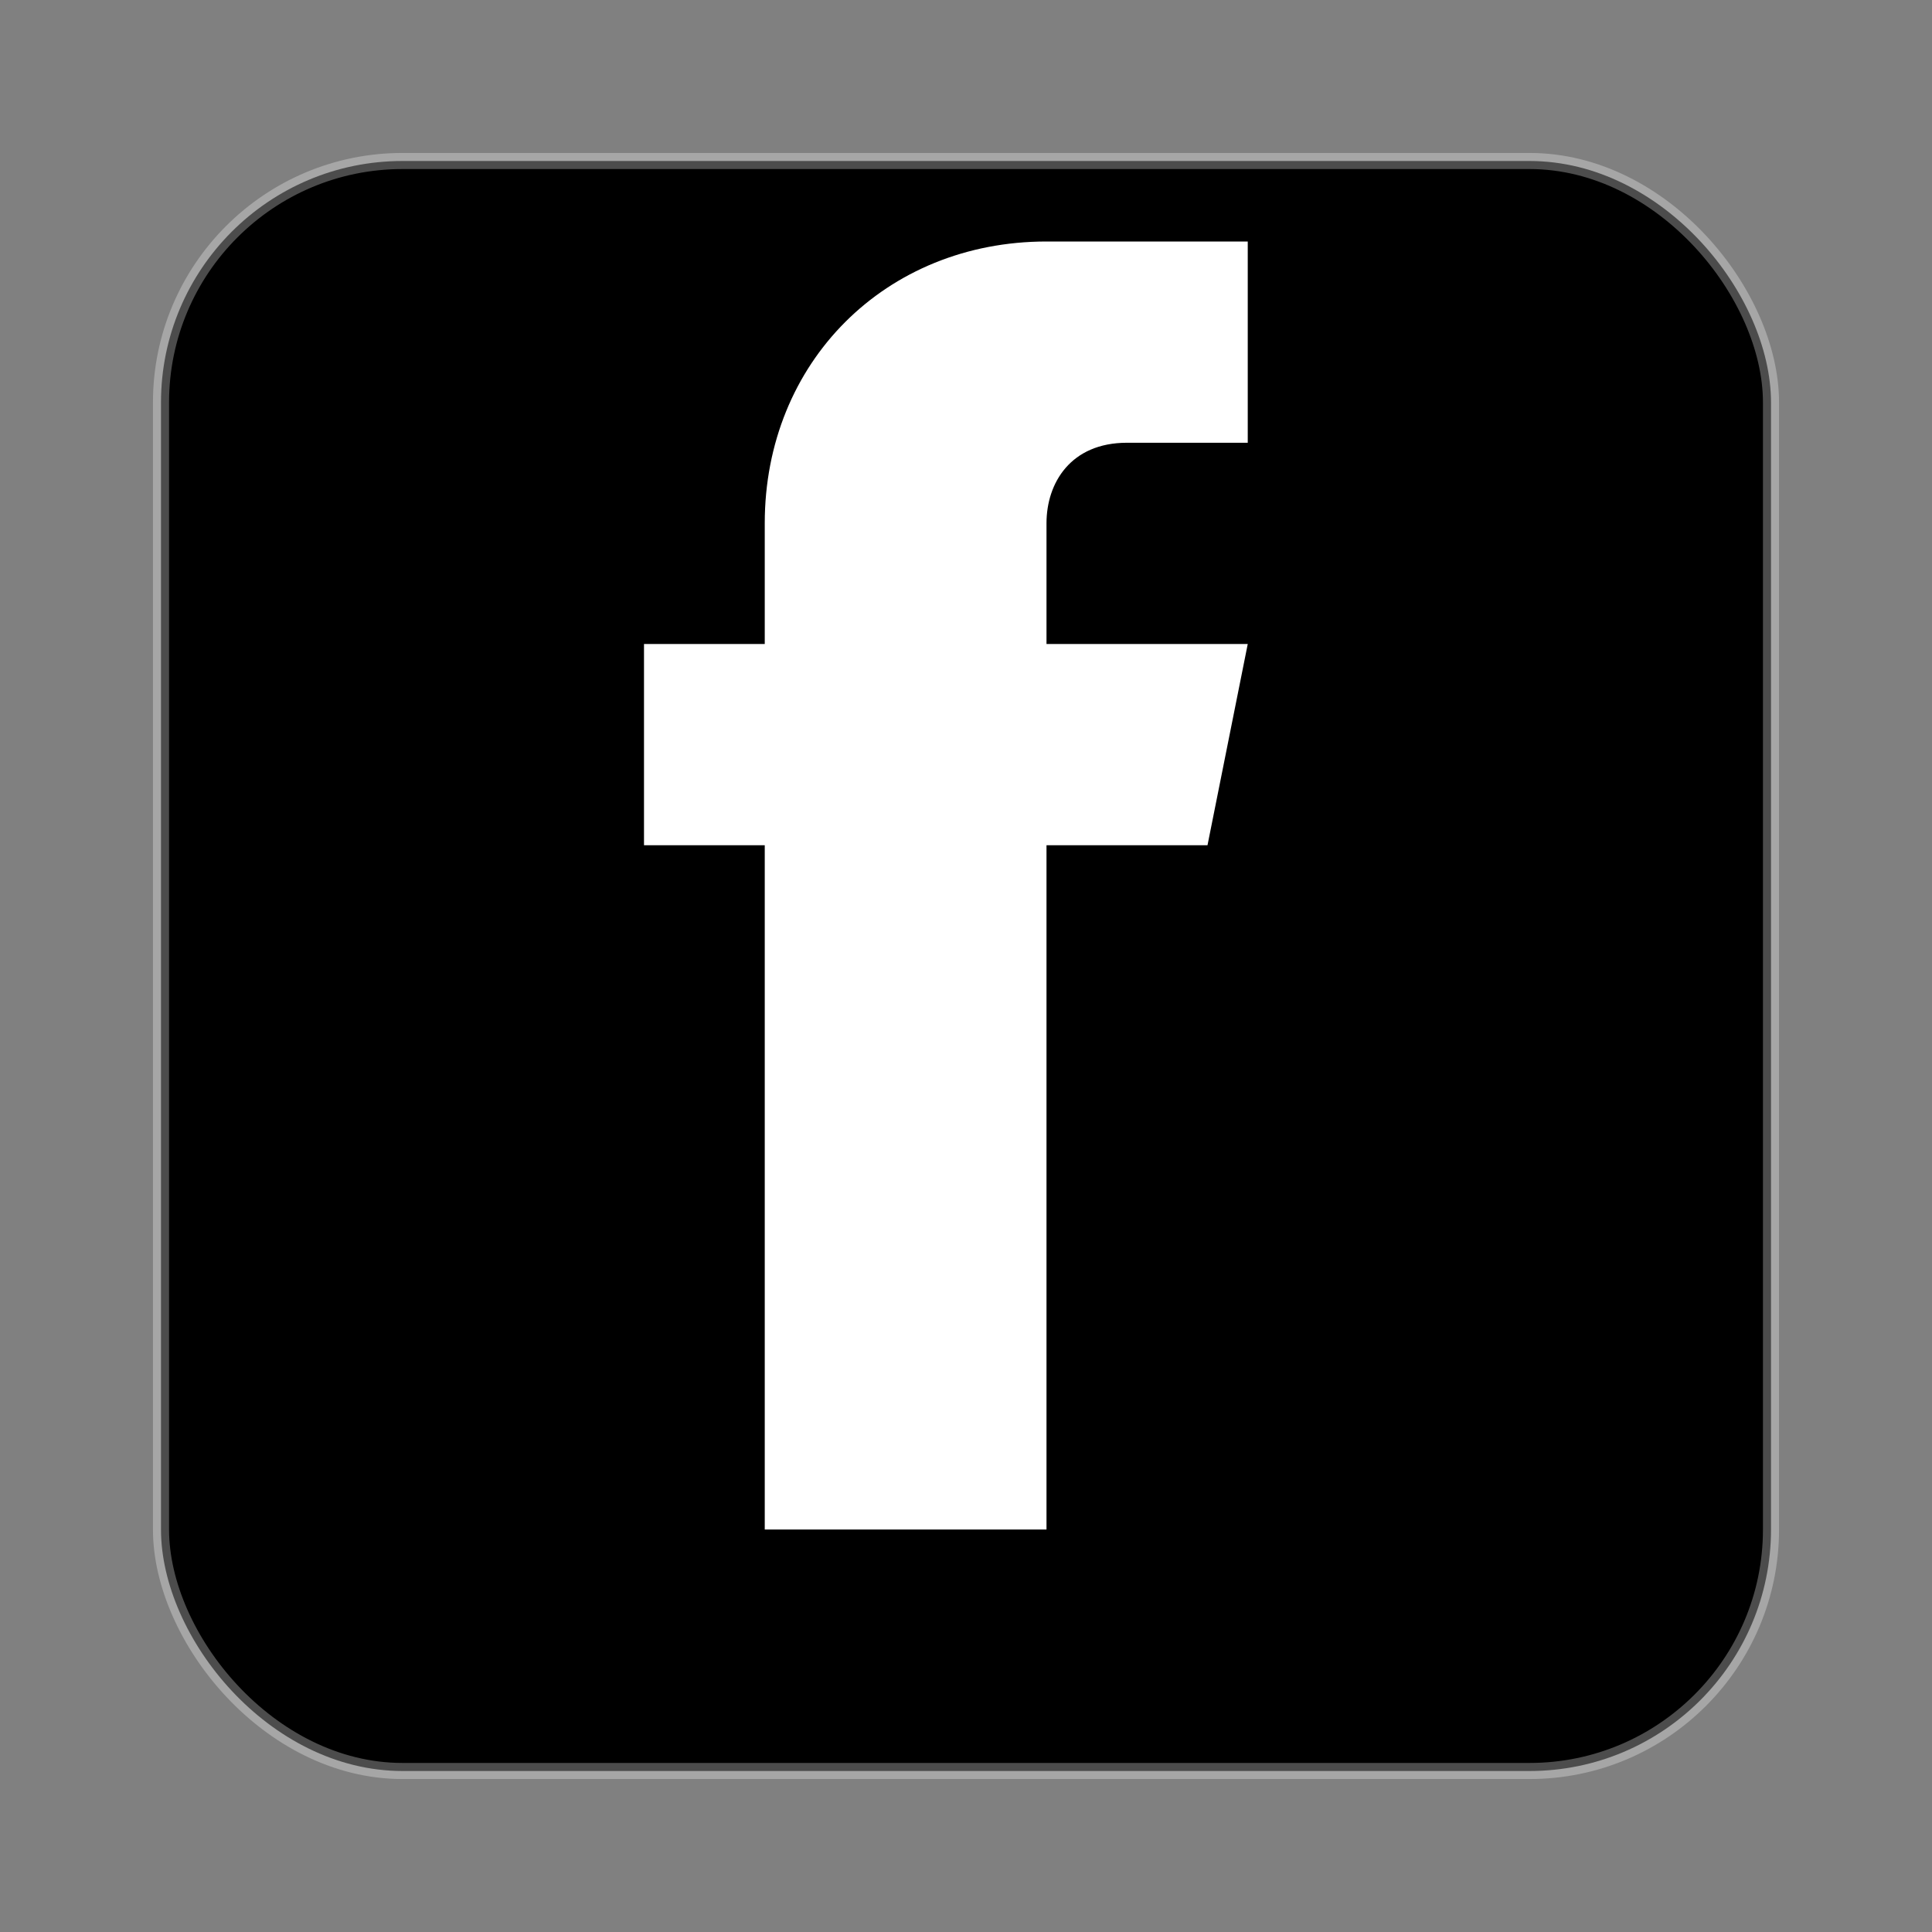
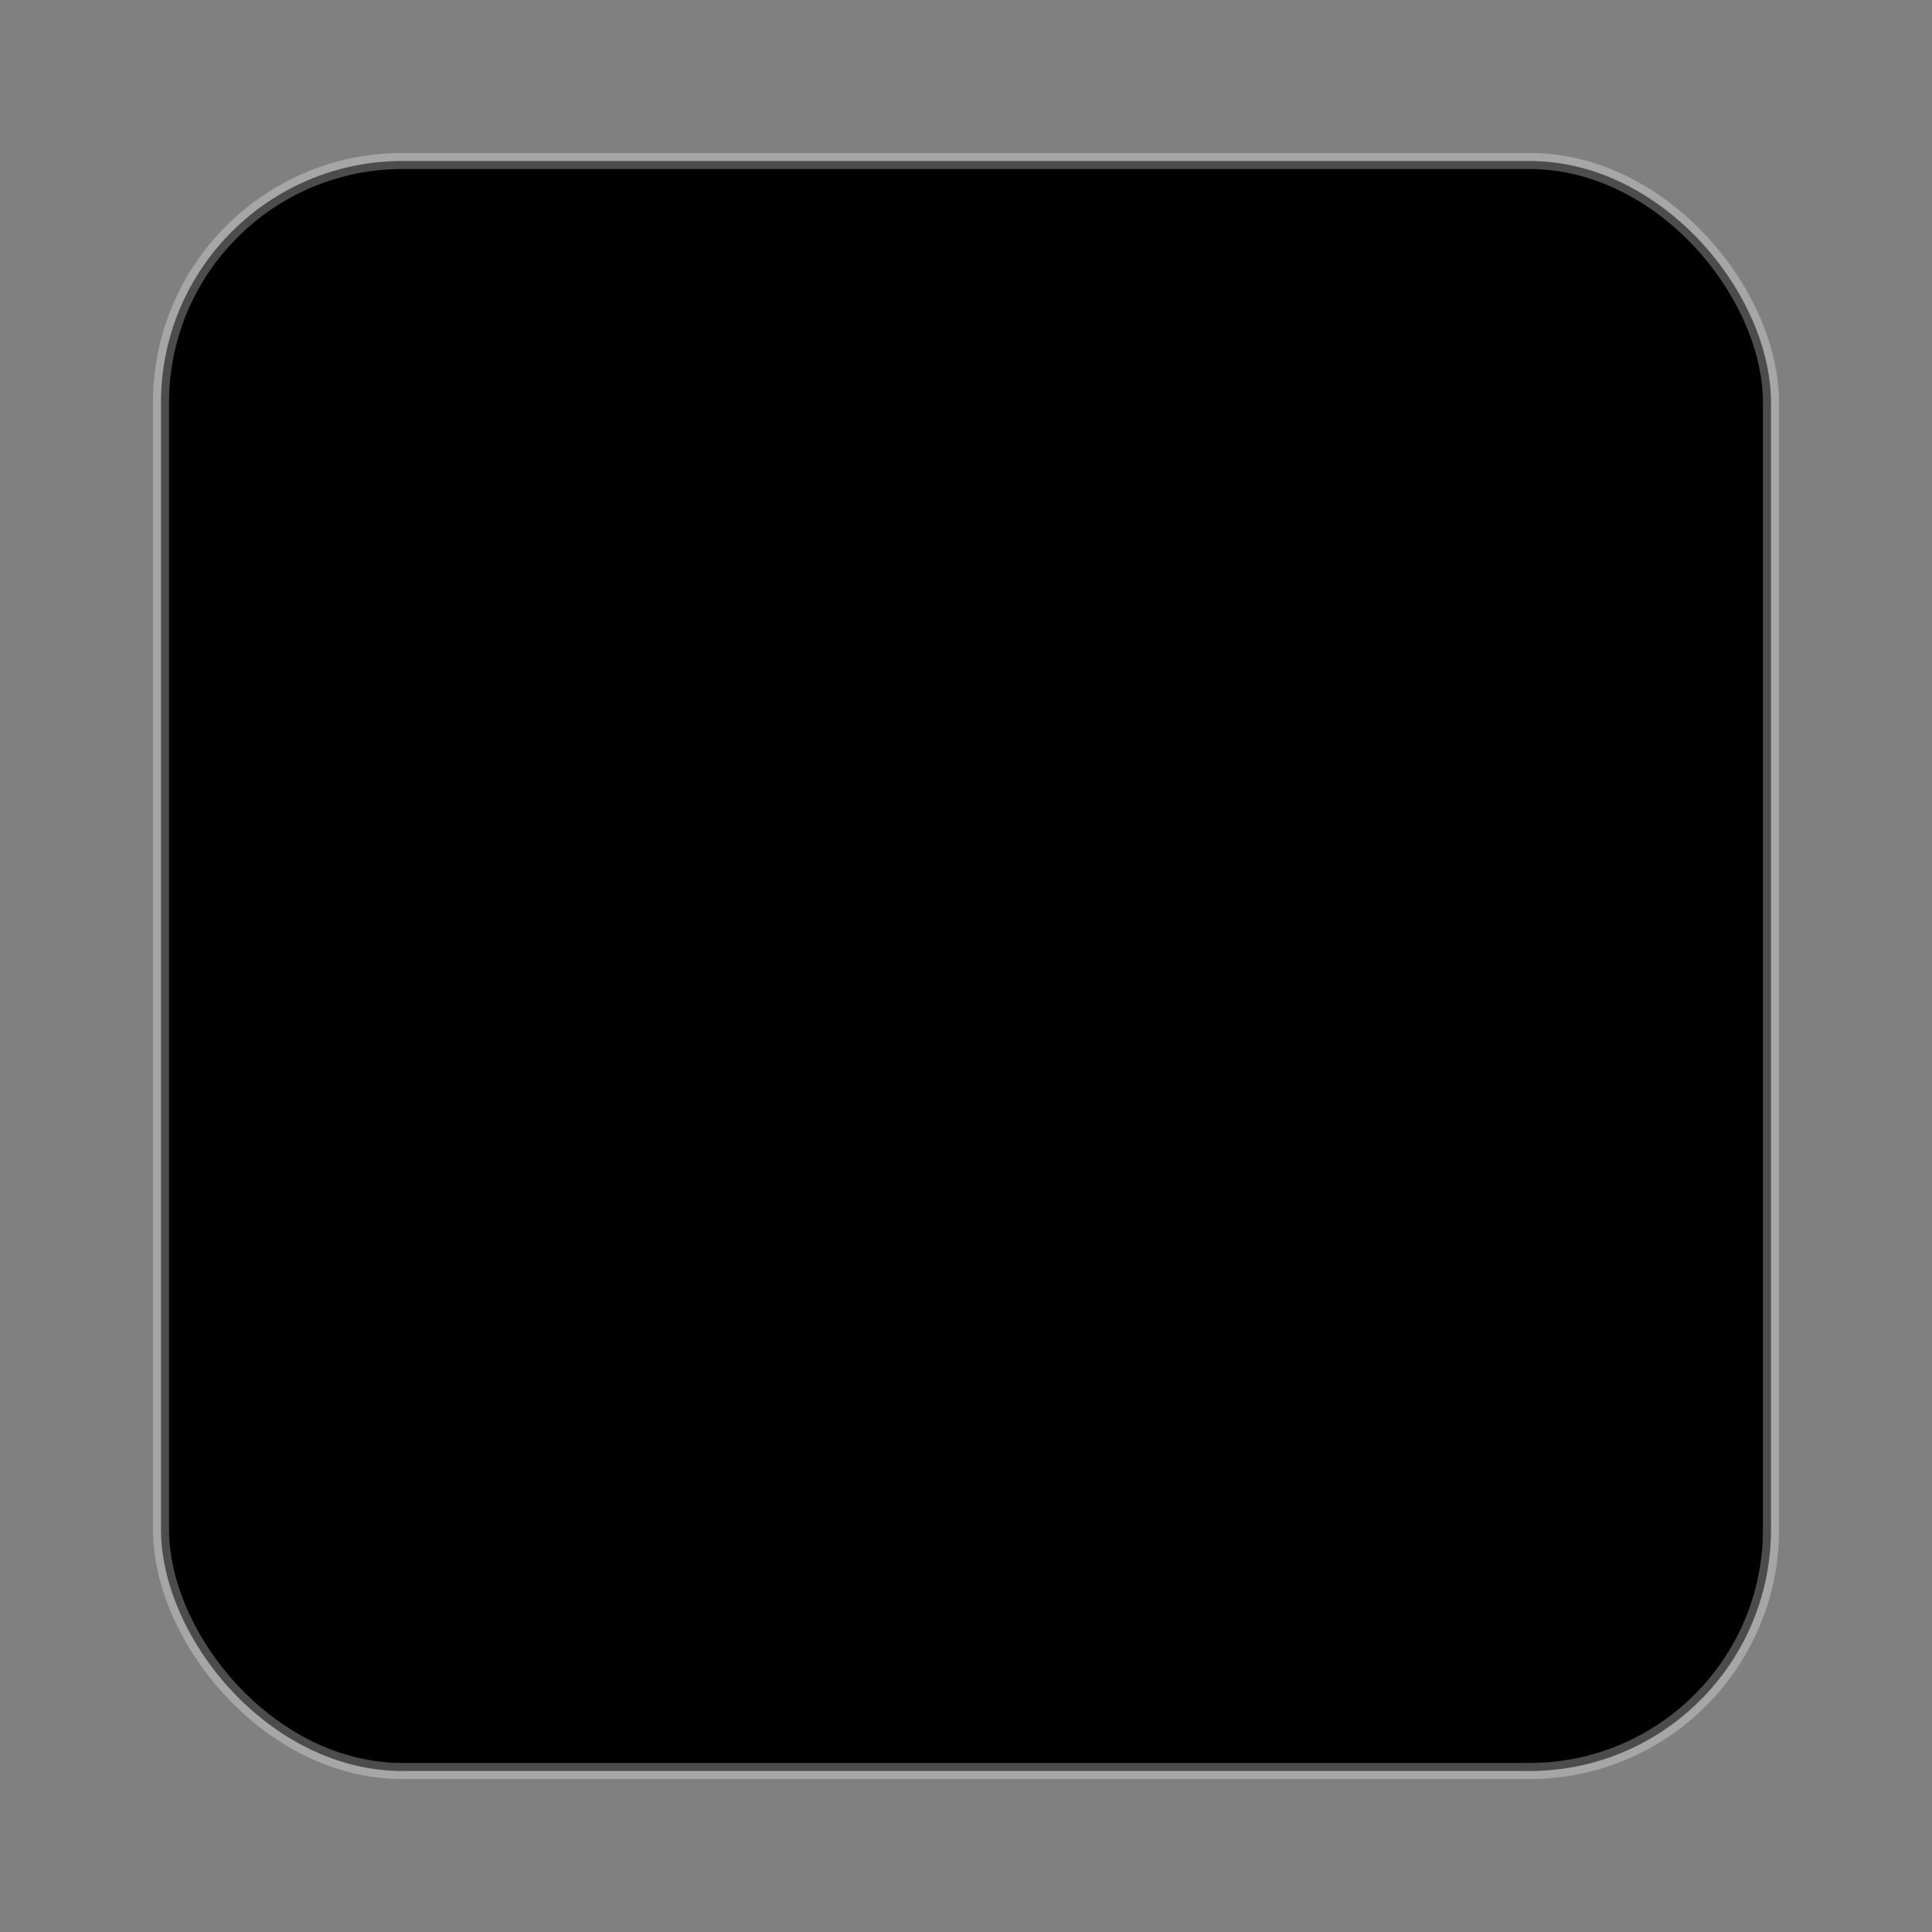
<svg xmlns="http://www.w3.org/2000/svg" width="24" height="24" viewBox="0 0 24 24" fill="none">
  <rect x="0" y="0" width="24" height="24" fill="#808080" stroke="none" />
  <rect x="2" y="2" width="20" height="20" rx="3" ry="3" fill="currentColor" />
-   <path d="M15.5 8 L13 8 L13 6.5 C13 6 13.3 5.5 14 5.5 L15.5 5.5 L15.5 3 L13 3 C11 3 9.5 4.5 9.5 6.5 L9.5 8 L8 8 L8 10.5 L9.5 10.5 L9.5 19 L13 19 L13 10.5 L15 10.5 L15.5 8 Z" fill="white" />
  <rect x="2" y="2" width="20" height="20" rx="3" ry="3" fill="none" stroke="white" stroke-width="0.2" opacity="0.3" />
</svg>